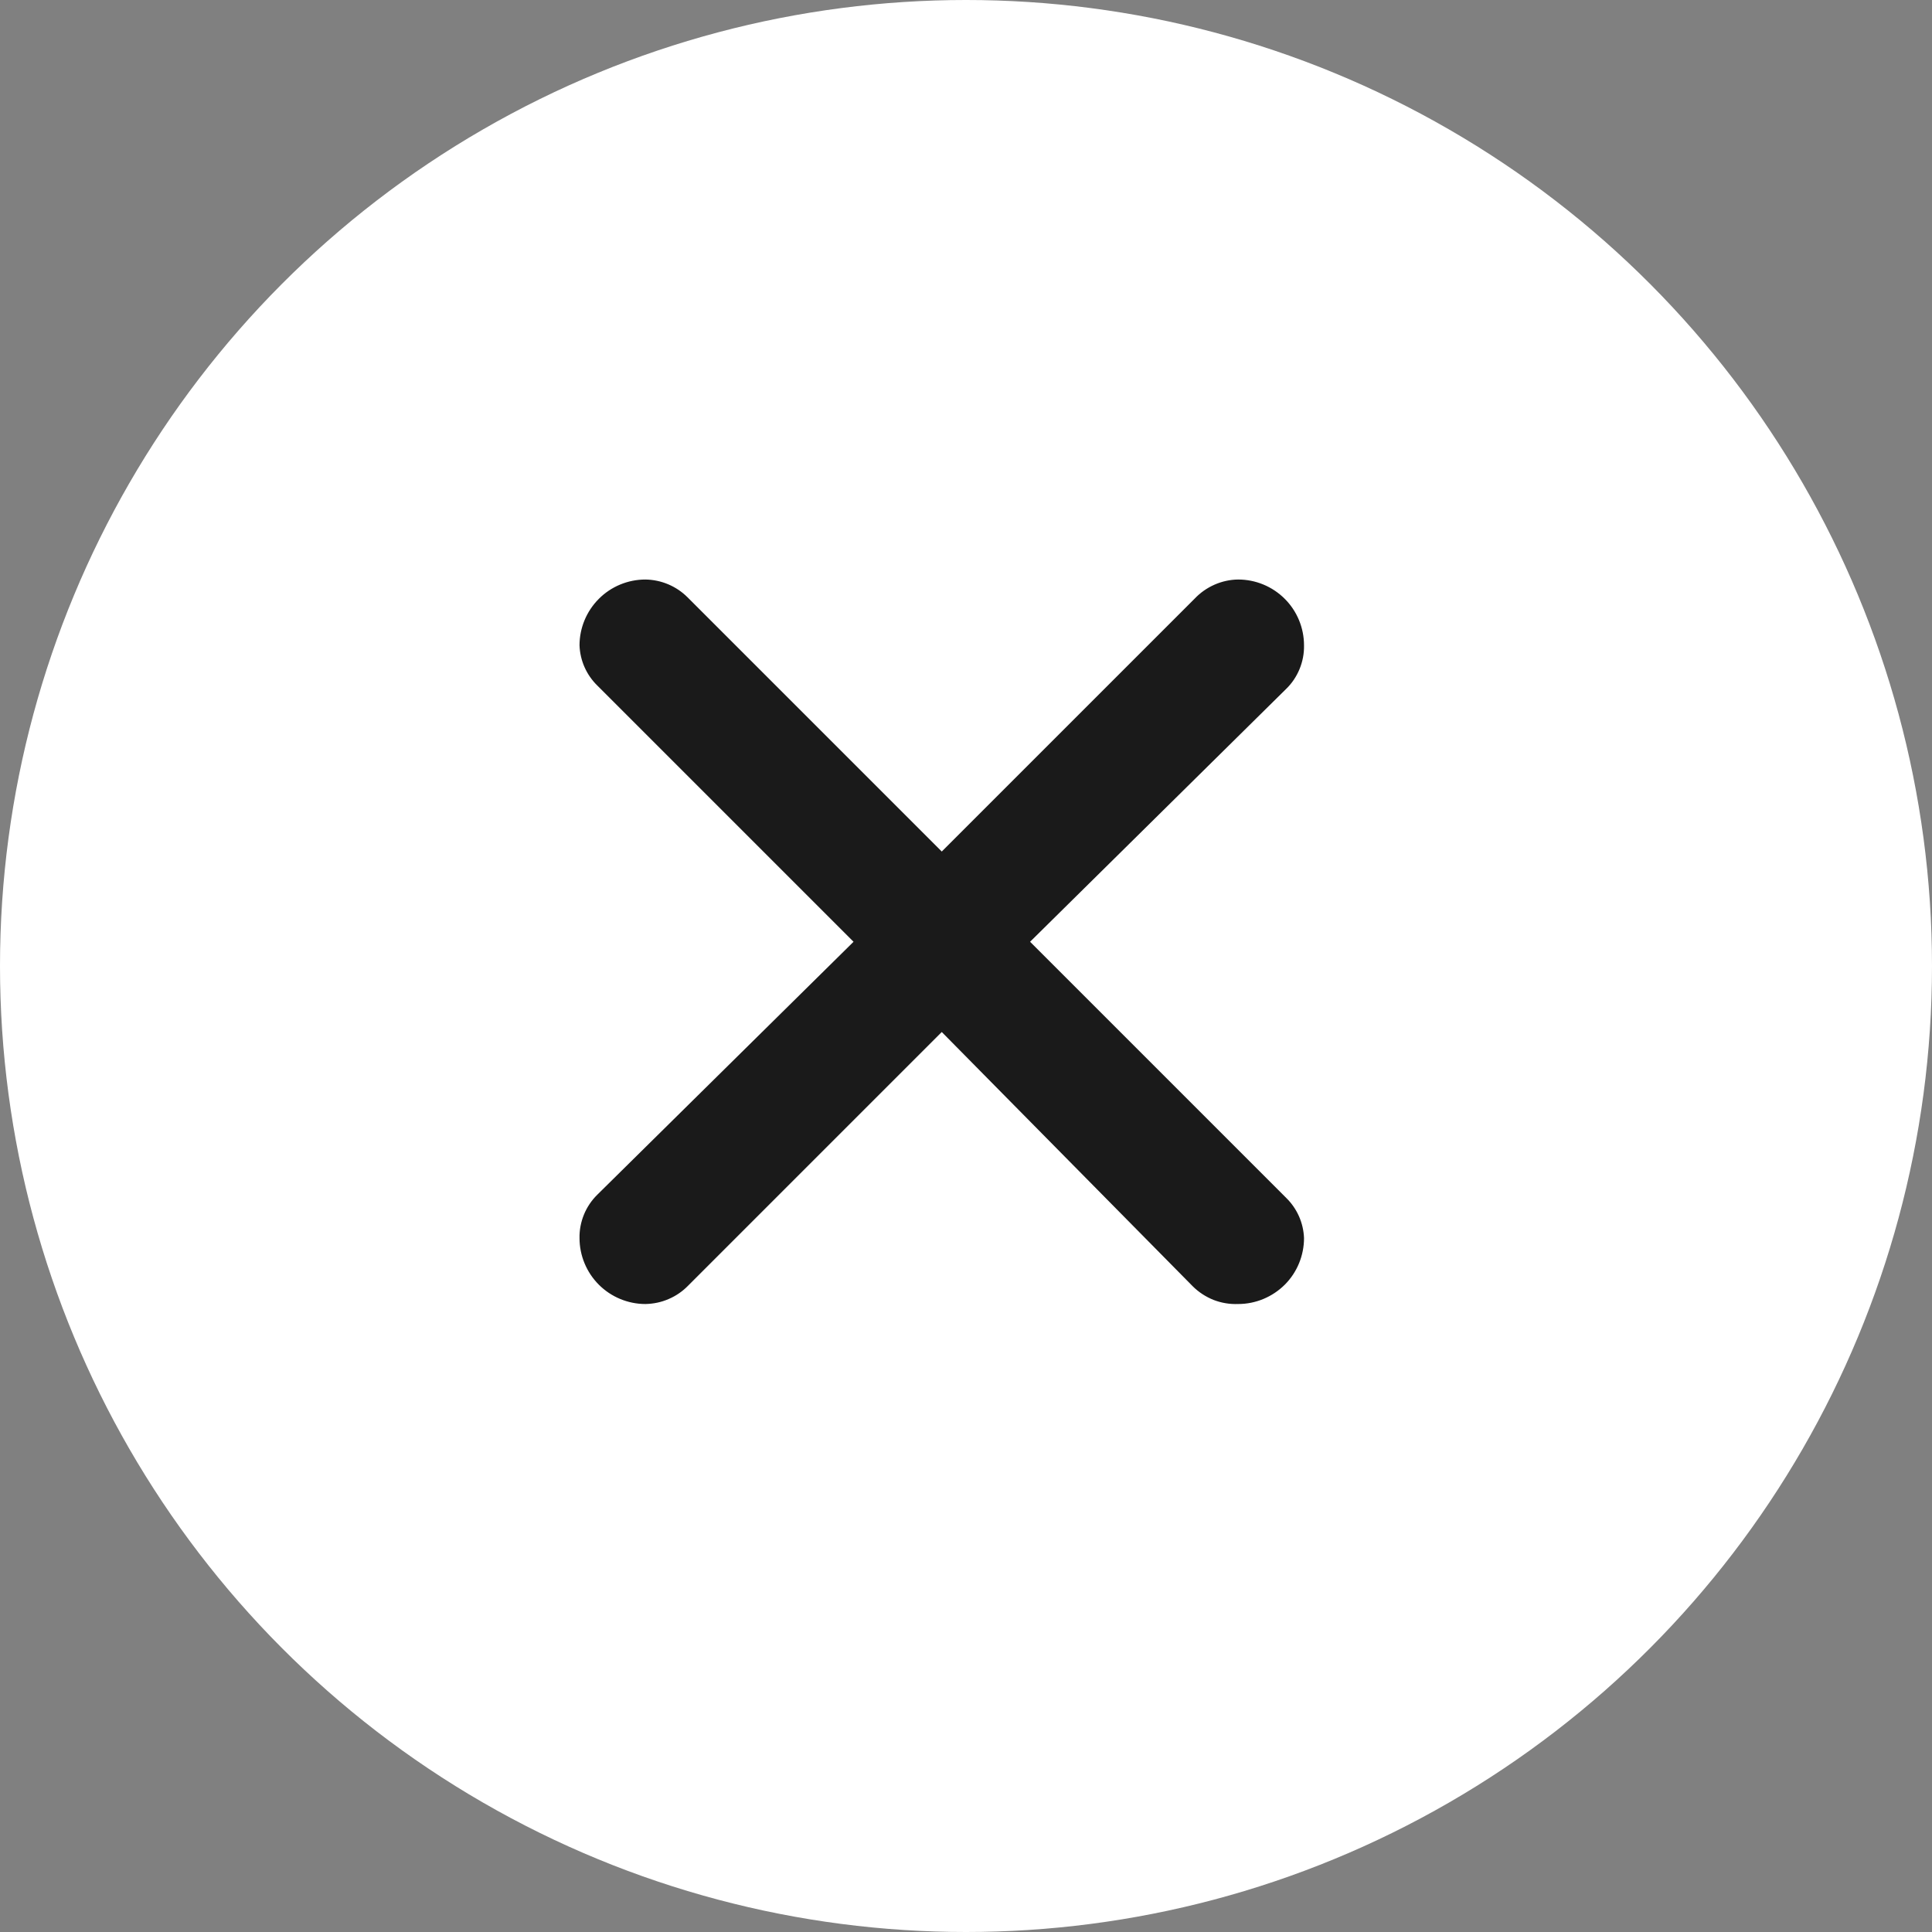
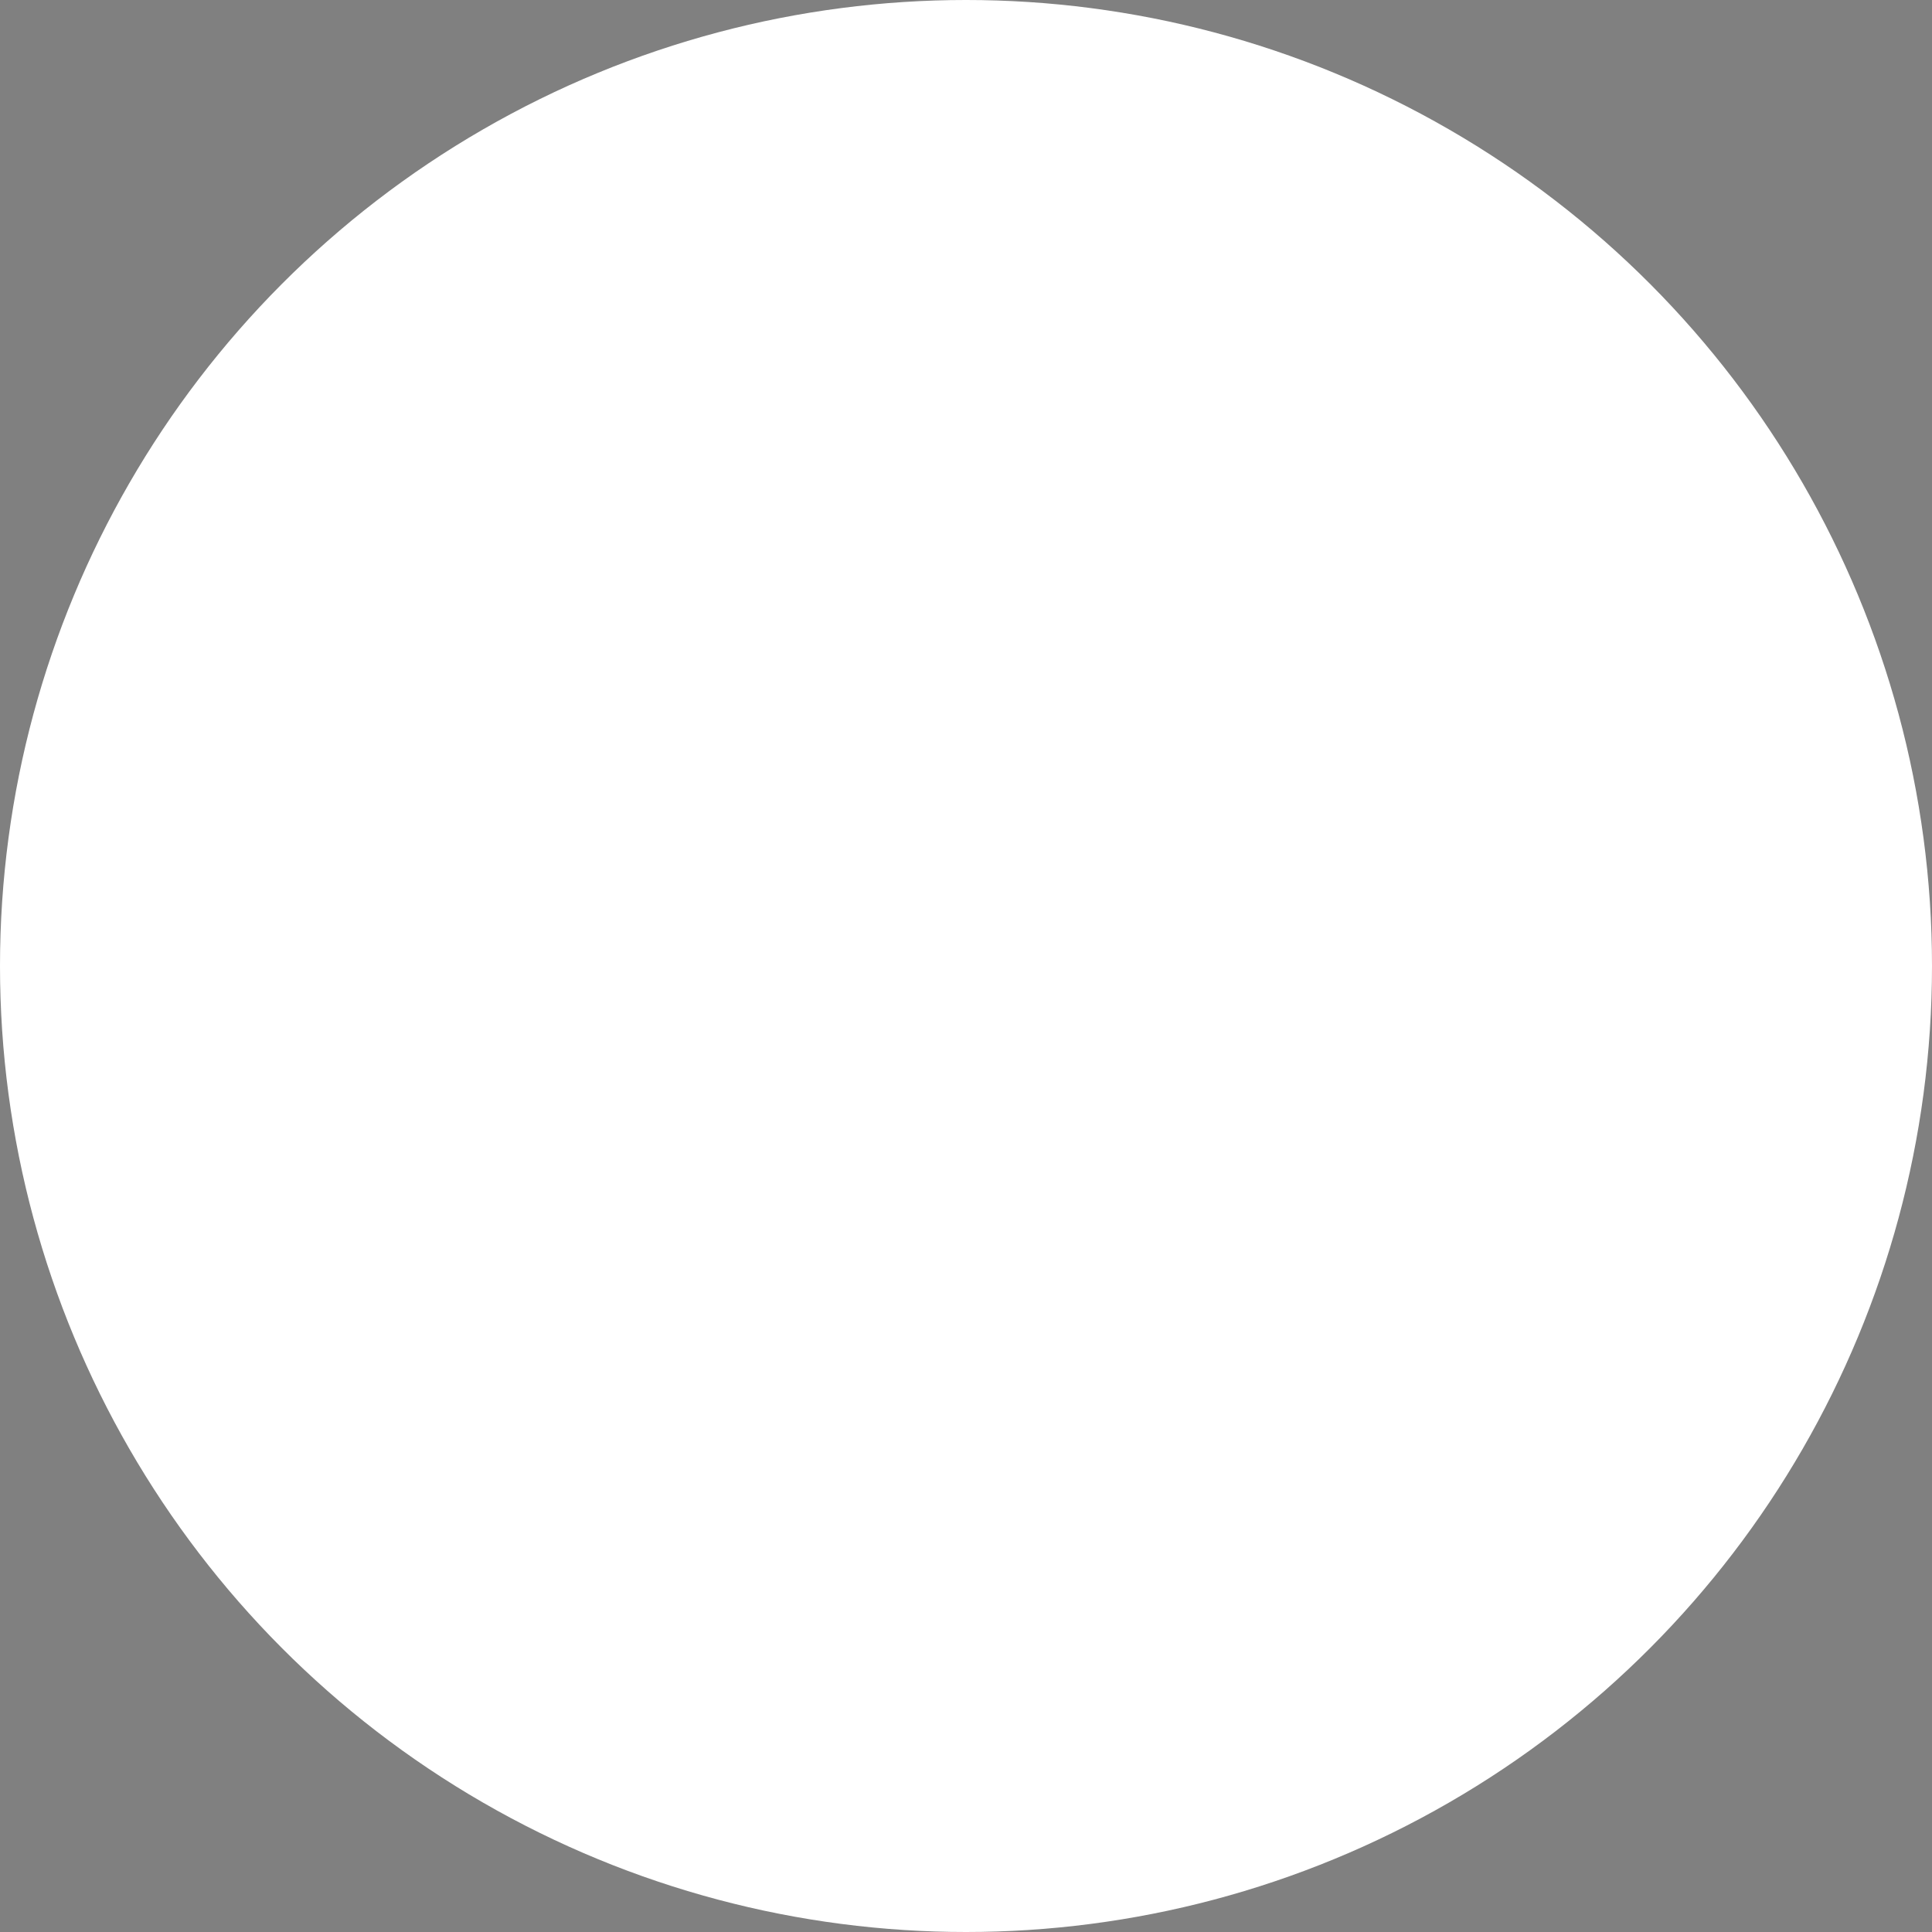
<svg xmlns="http://www.w3.org/2000/svg" width="24" height="24" viewBox="0 0 24 24" fill="none">
  <rect x="0" y="0" width="24" height="24" fill="#808080" stroke="none" />
  <circle cx="12" cy="12" r="12" fill="white" />
-   <path d="M8.541 7.42L11.699 10.578L14.841 7.436C14.91 7.363 14.994 7.304 15.087 7.263C15.18 7.222 15.28 7.2 15.381 7.199C15.598 7.199 15.806 7.285 15.96 7.439C16.113 7.592 16.199 7.8 16.199 8.017C16.201 8.118 16.182 8.217 16.144 8.31C16.106 8.403 16.05 8.487 15.978 8.557L12.796 11.699L15.978 14.881C16.113 15.013 16.192 15.192 16.199 15.38C16.199 15.597 16.113 15.806 15.96 15.959C15.806 16.112 15.598 16.199 15.381 16.199C15.277 16.203 15.173 16.186 15.075 16.148C14.978 16.109 14.89 16.052 14.816 15.978L11.699 12.82L8.549 15.97C8.48 16.041 8.398 16.098 8.306 16.137C8.215 16.177 8.117 16.197 8.018 16.199C7.801 16.199 7.592 16.112 7.439 15.959C7.286 15.806 7.199 15.597 7.199 15.38C7.197 15.28 7.216 15.181 7.254 15.088C7.292 14.995 7.349 14.911 7.42 14.841L10.603 11.699L7.42 8.516C7.285 8.384 7.206 8.206 7.199 8.017C7.199 7.8 7.286 7.592 7.439 7.439C7.592 7.285 7.801 7.199 8.018 7.199C8.214 7.202 8.402 7.281 8.541 7.42Z" fill="#1A1A1A" />
</svg>